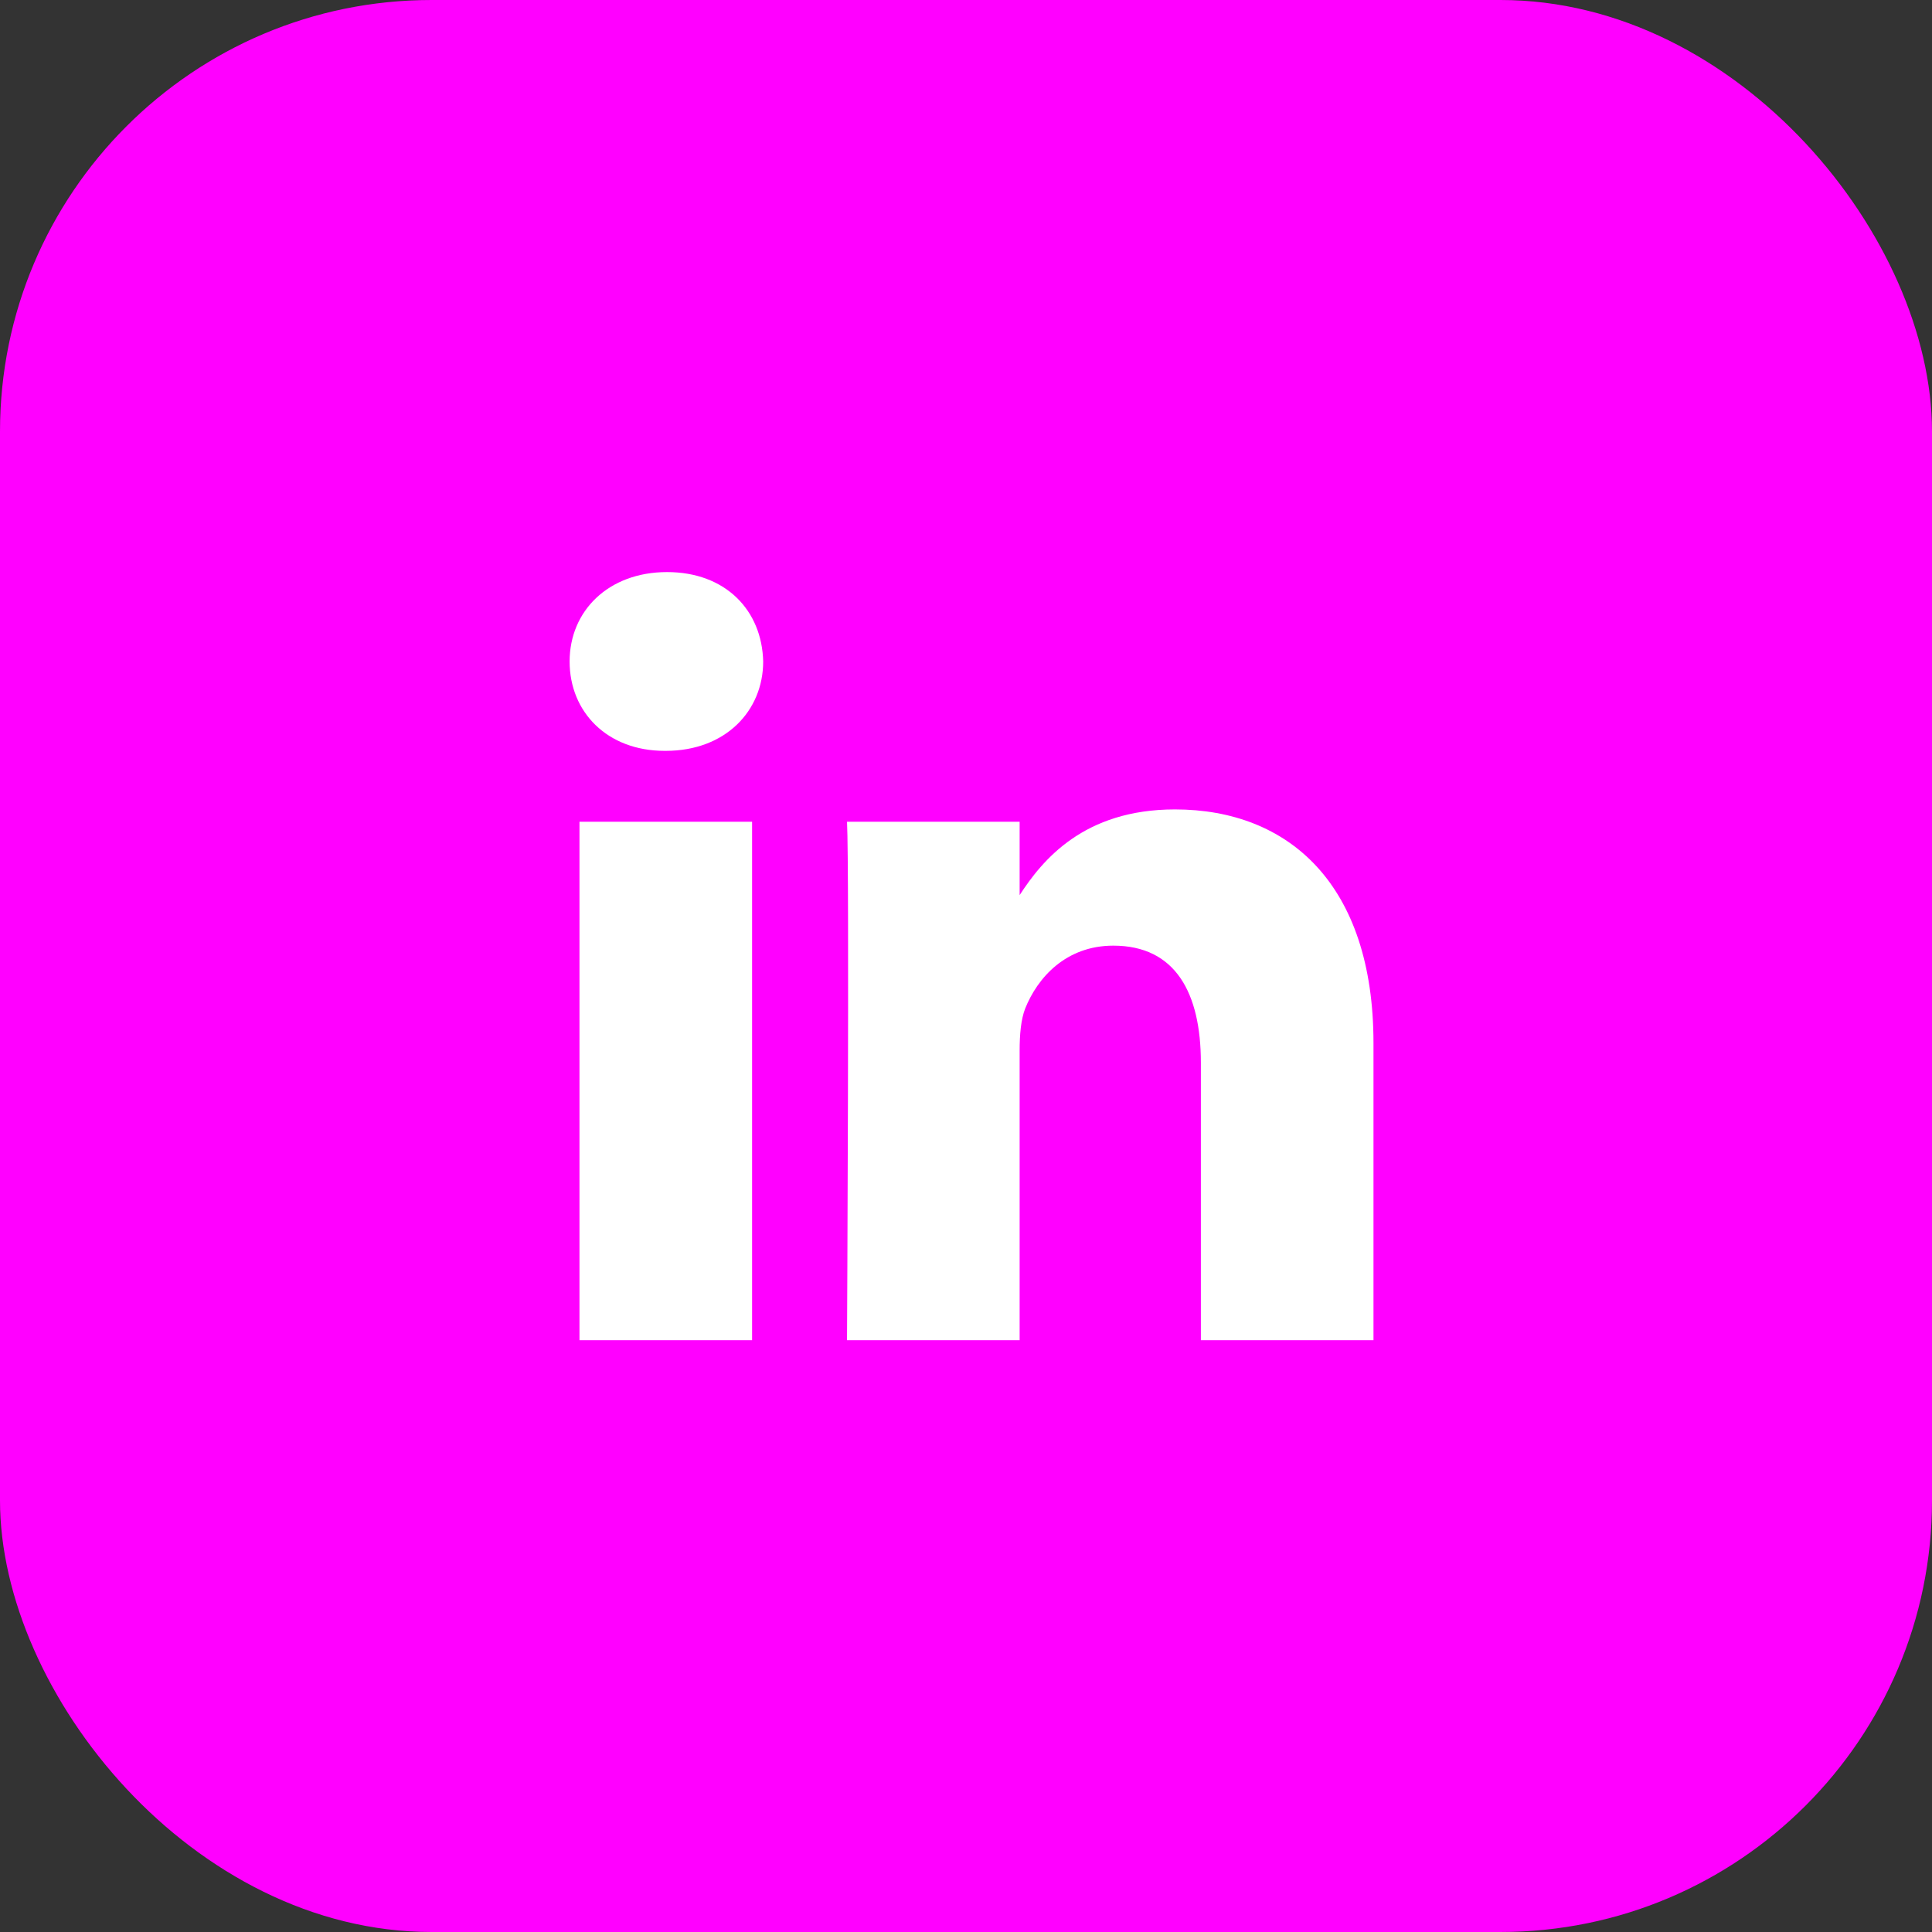
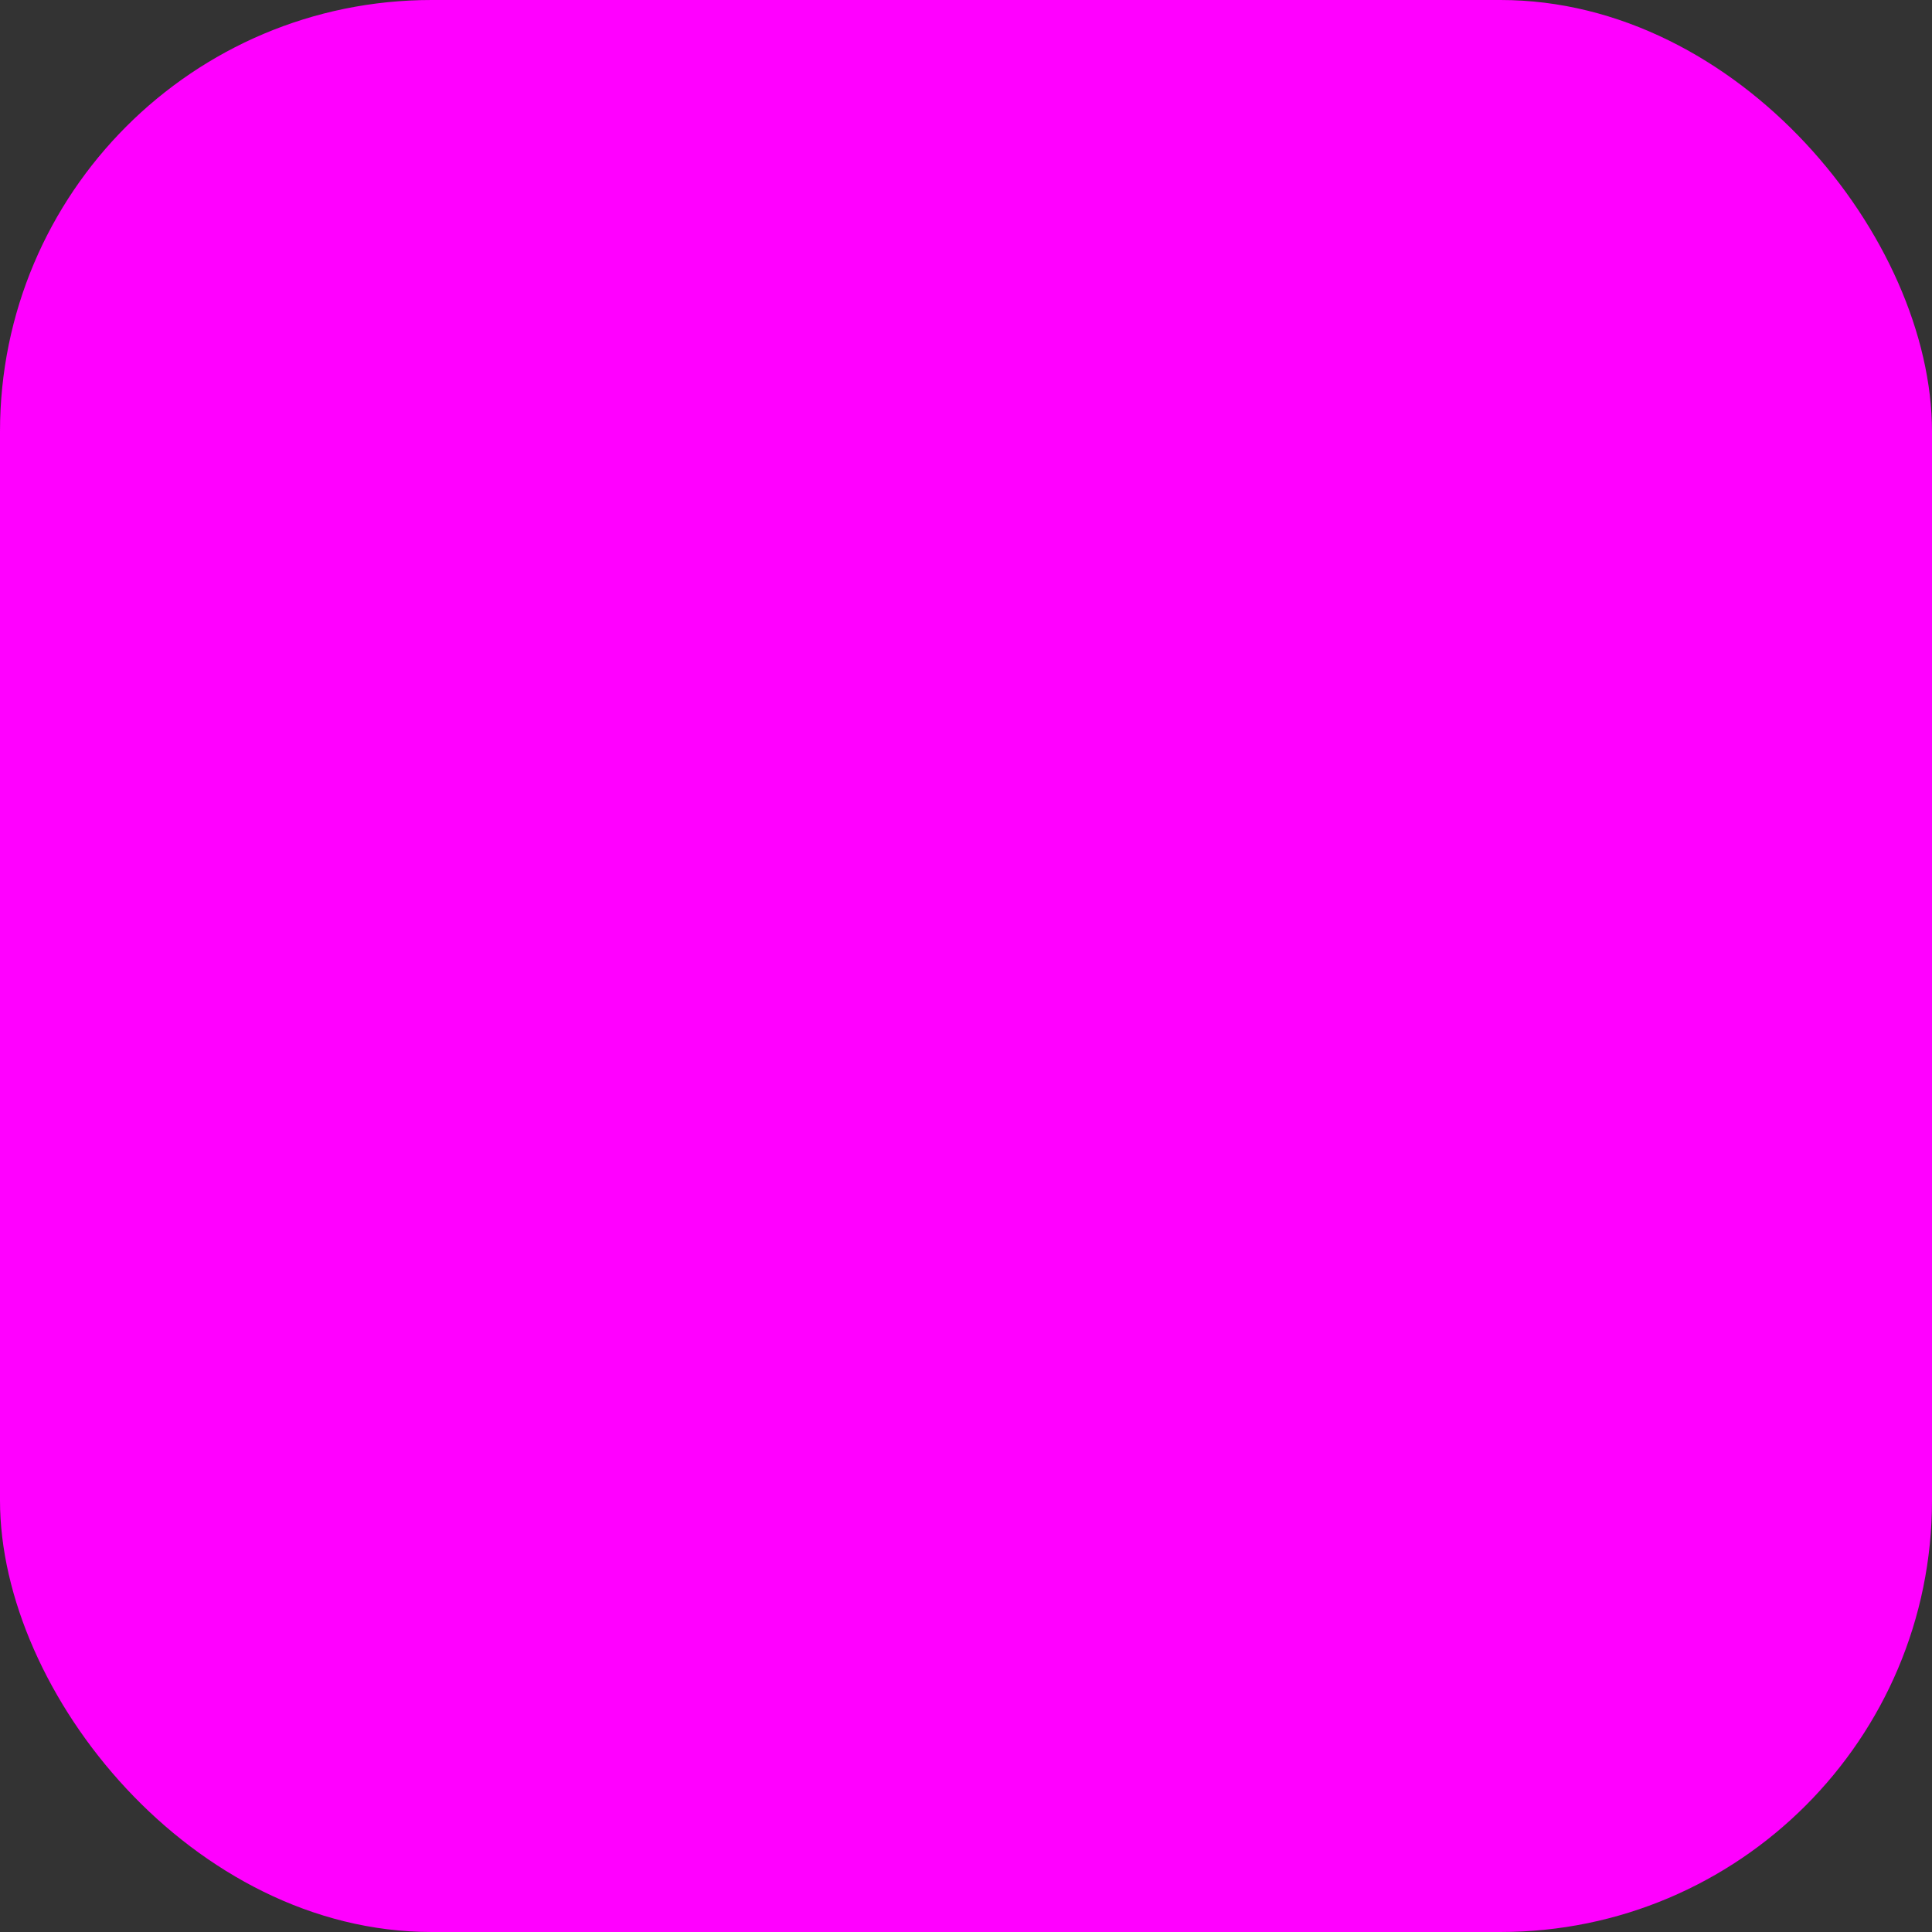
<svg xmlns="http://www.w3.org/2000/svg" id="Layer_1" data-name="Layer 1" viewBox="0 0 31.34 31.34">
  <rect x="0" y="0" width="31.34" height="31.34" fill="#333333" stroke="none" />
  <defs>
    <style>
      .cls-1 {
        fill: #f0f;
      }

      .cls-2 {
        fill: #fff;
      }
    </style>
  </defs>
  <rect class="cls-1" width="31.34" height="31.34" rx="7" ry="7" />
-   <path class="cls-2" d="M12.2,13.33h-2.8v8.41h2.8v-8.41ZM12.38,10.73c-.02-.83-.61-1.45-1.56-1.45s-1.58.63-1.58,1.45.61,1.45,1.54,1.45h.02c.97,0,1.58-.65,1.58-1.45ZM22.28,16.92c0-2.58-1.38-3.79-3.22-3.79-1.48,0-2.15.82-2.52,1.39v-1.19h-2.8c.04.79,0,8.41,0,8.41h2.8v-4.7c0-.25.02-.5.09-.68.2-.5.66-1.02,1.43-1.02,1.01,0,1.42.77,1.42,1.9v4.5h2.8v-4.82Z" />
</svg>